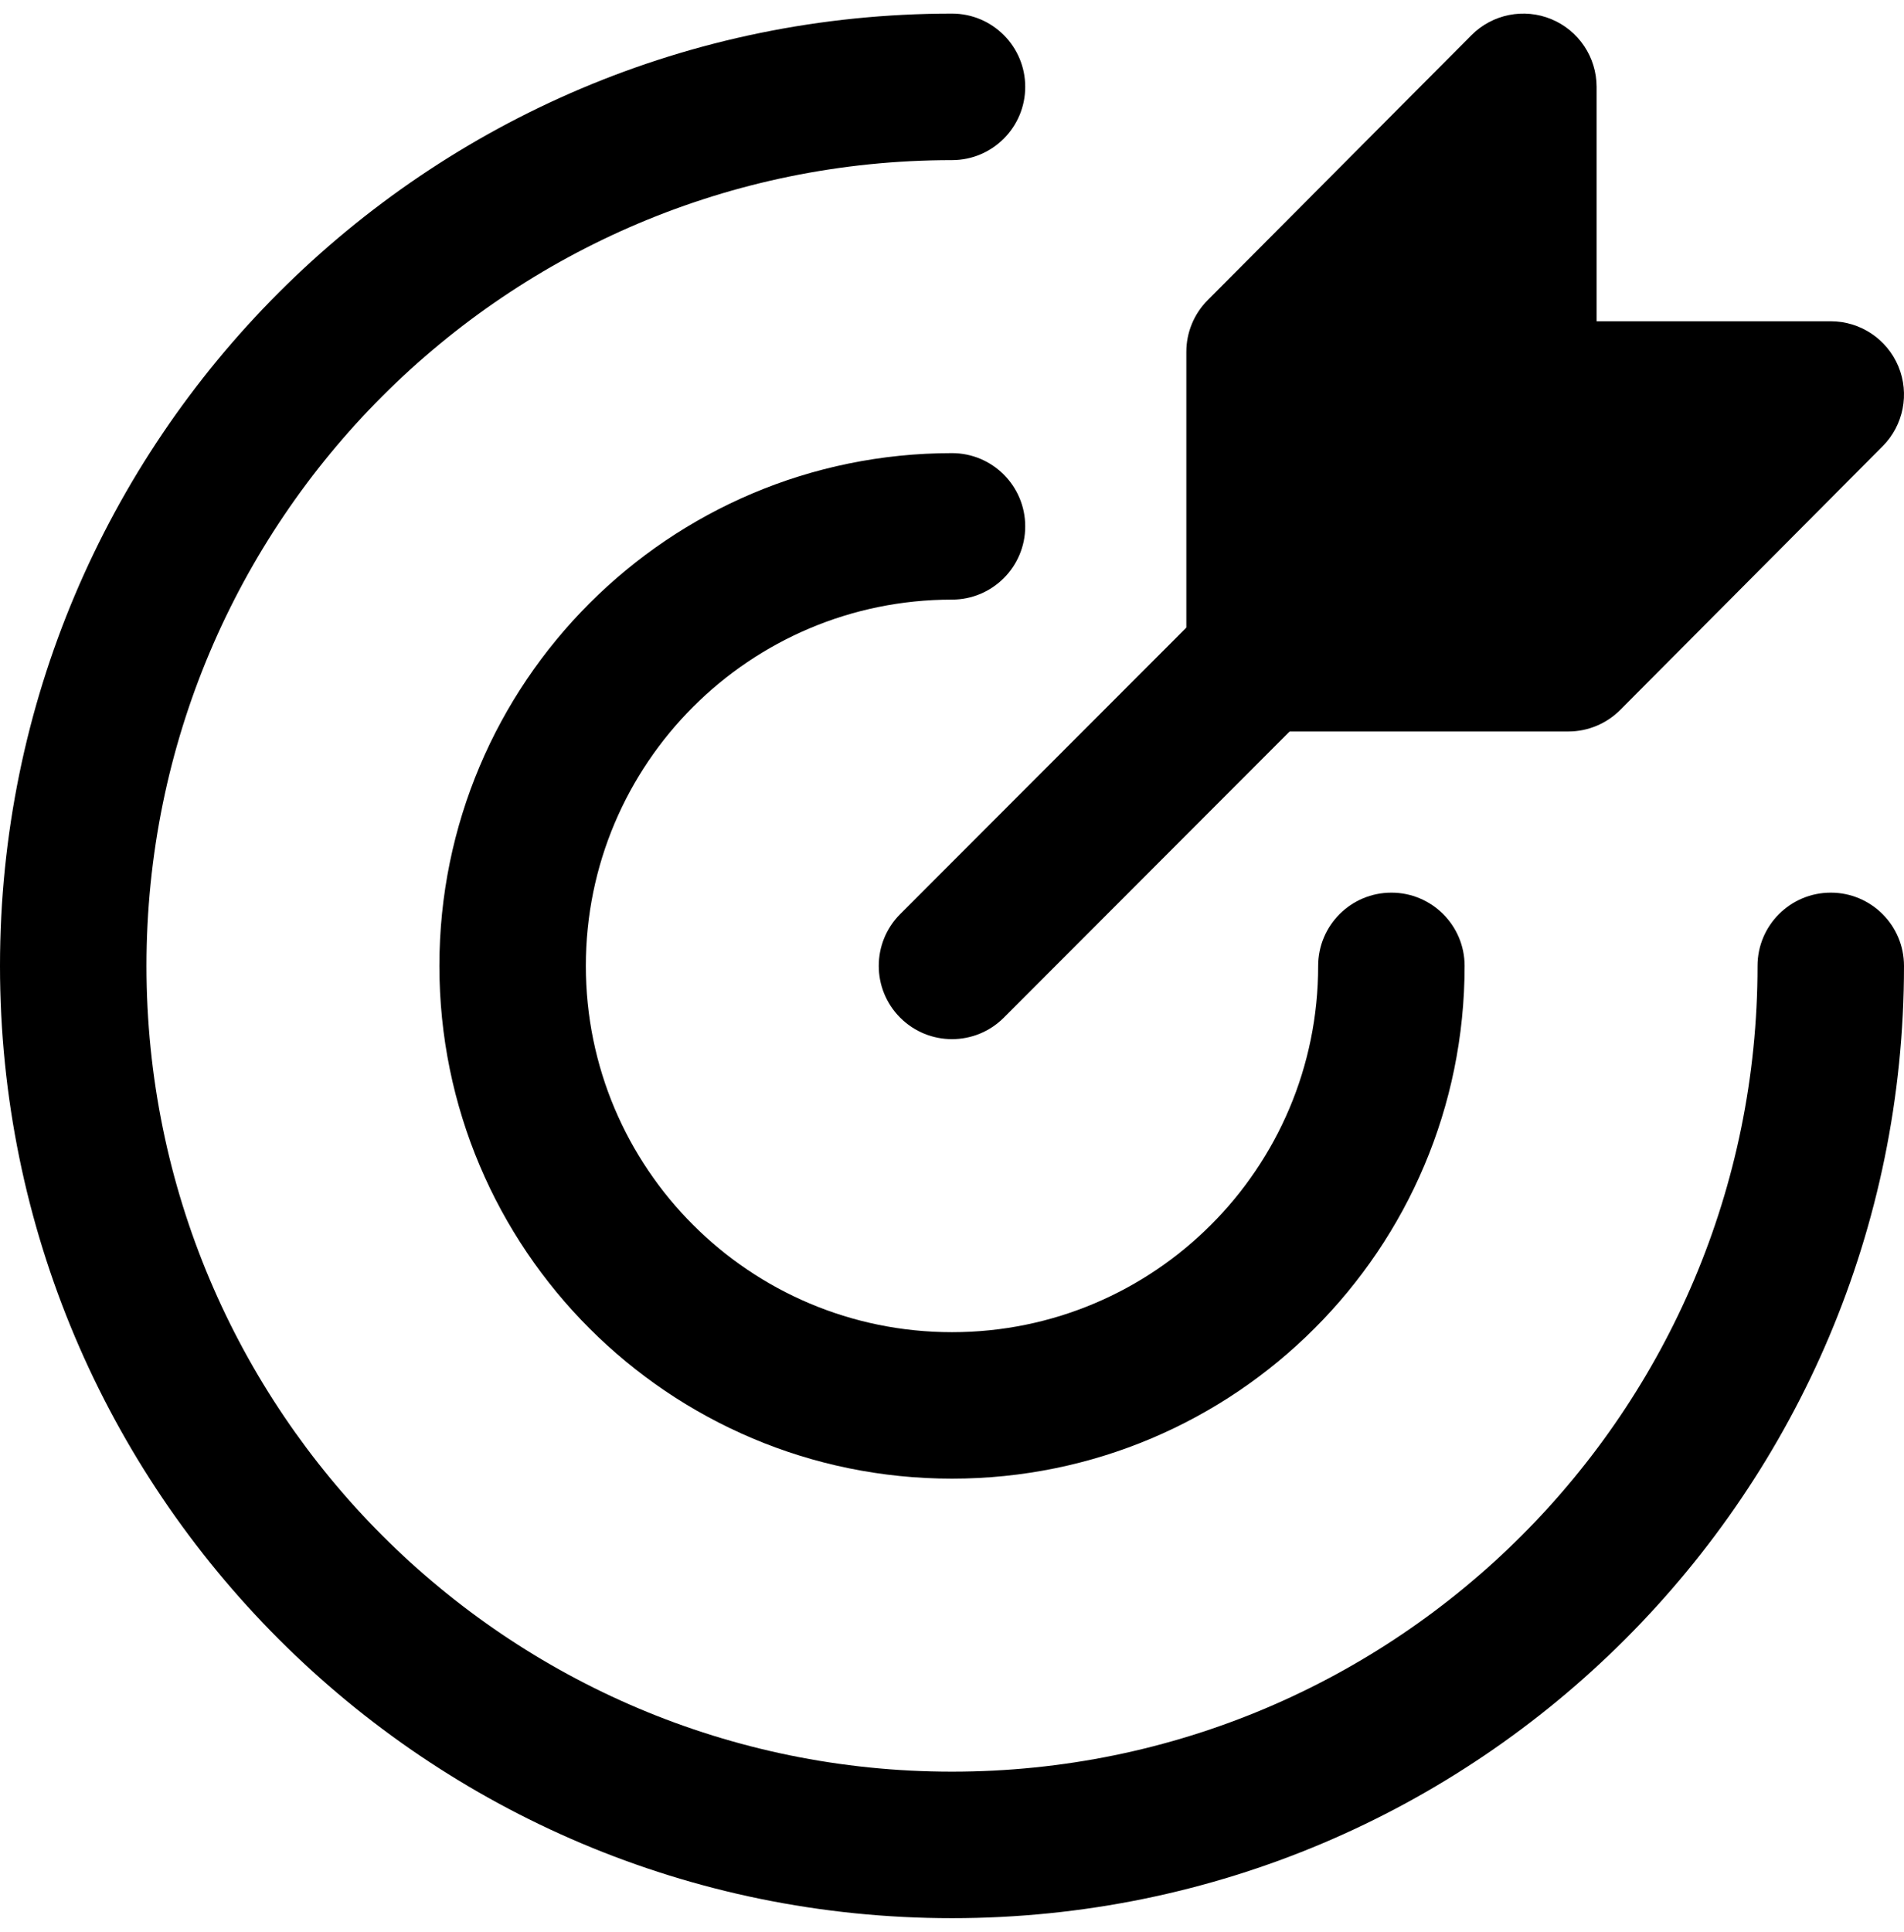
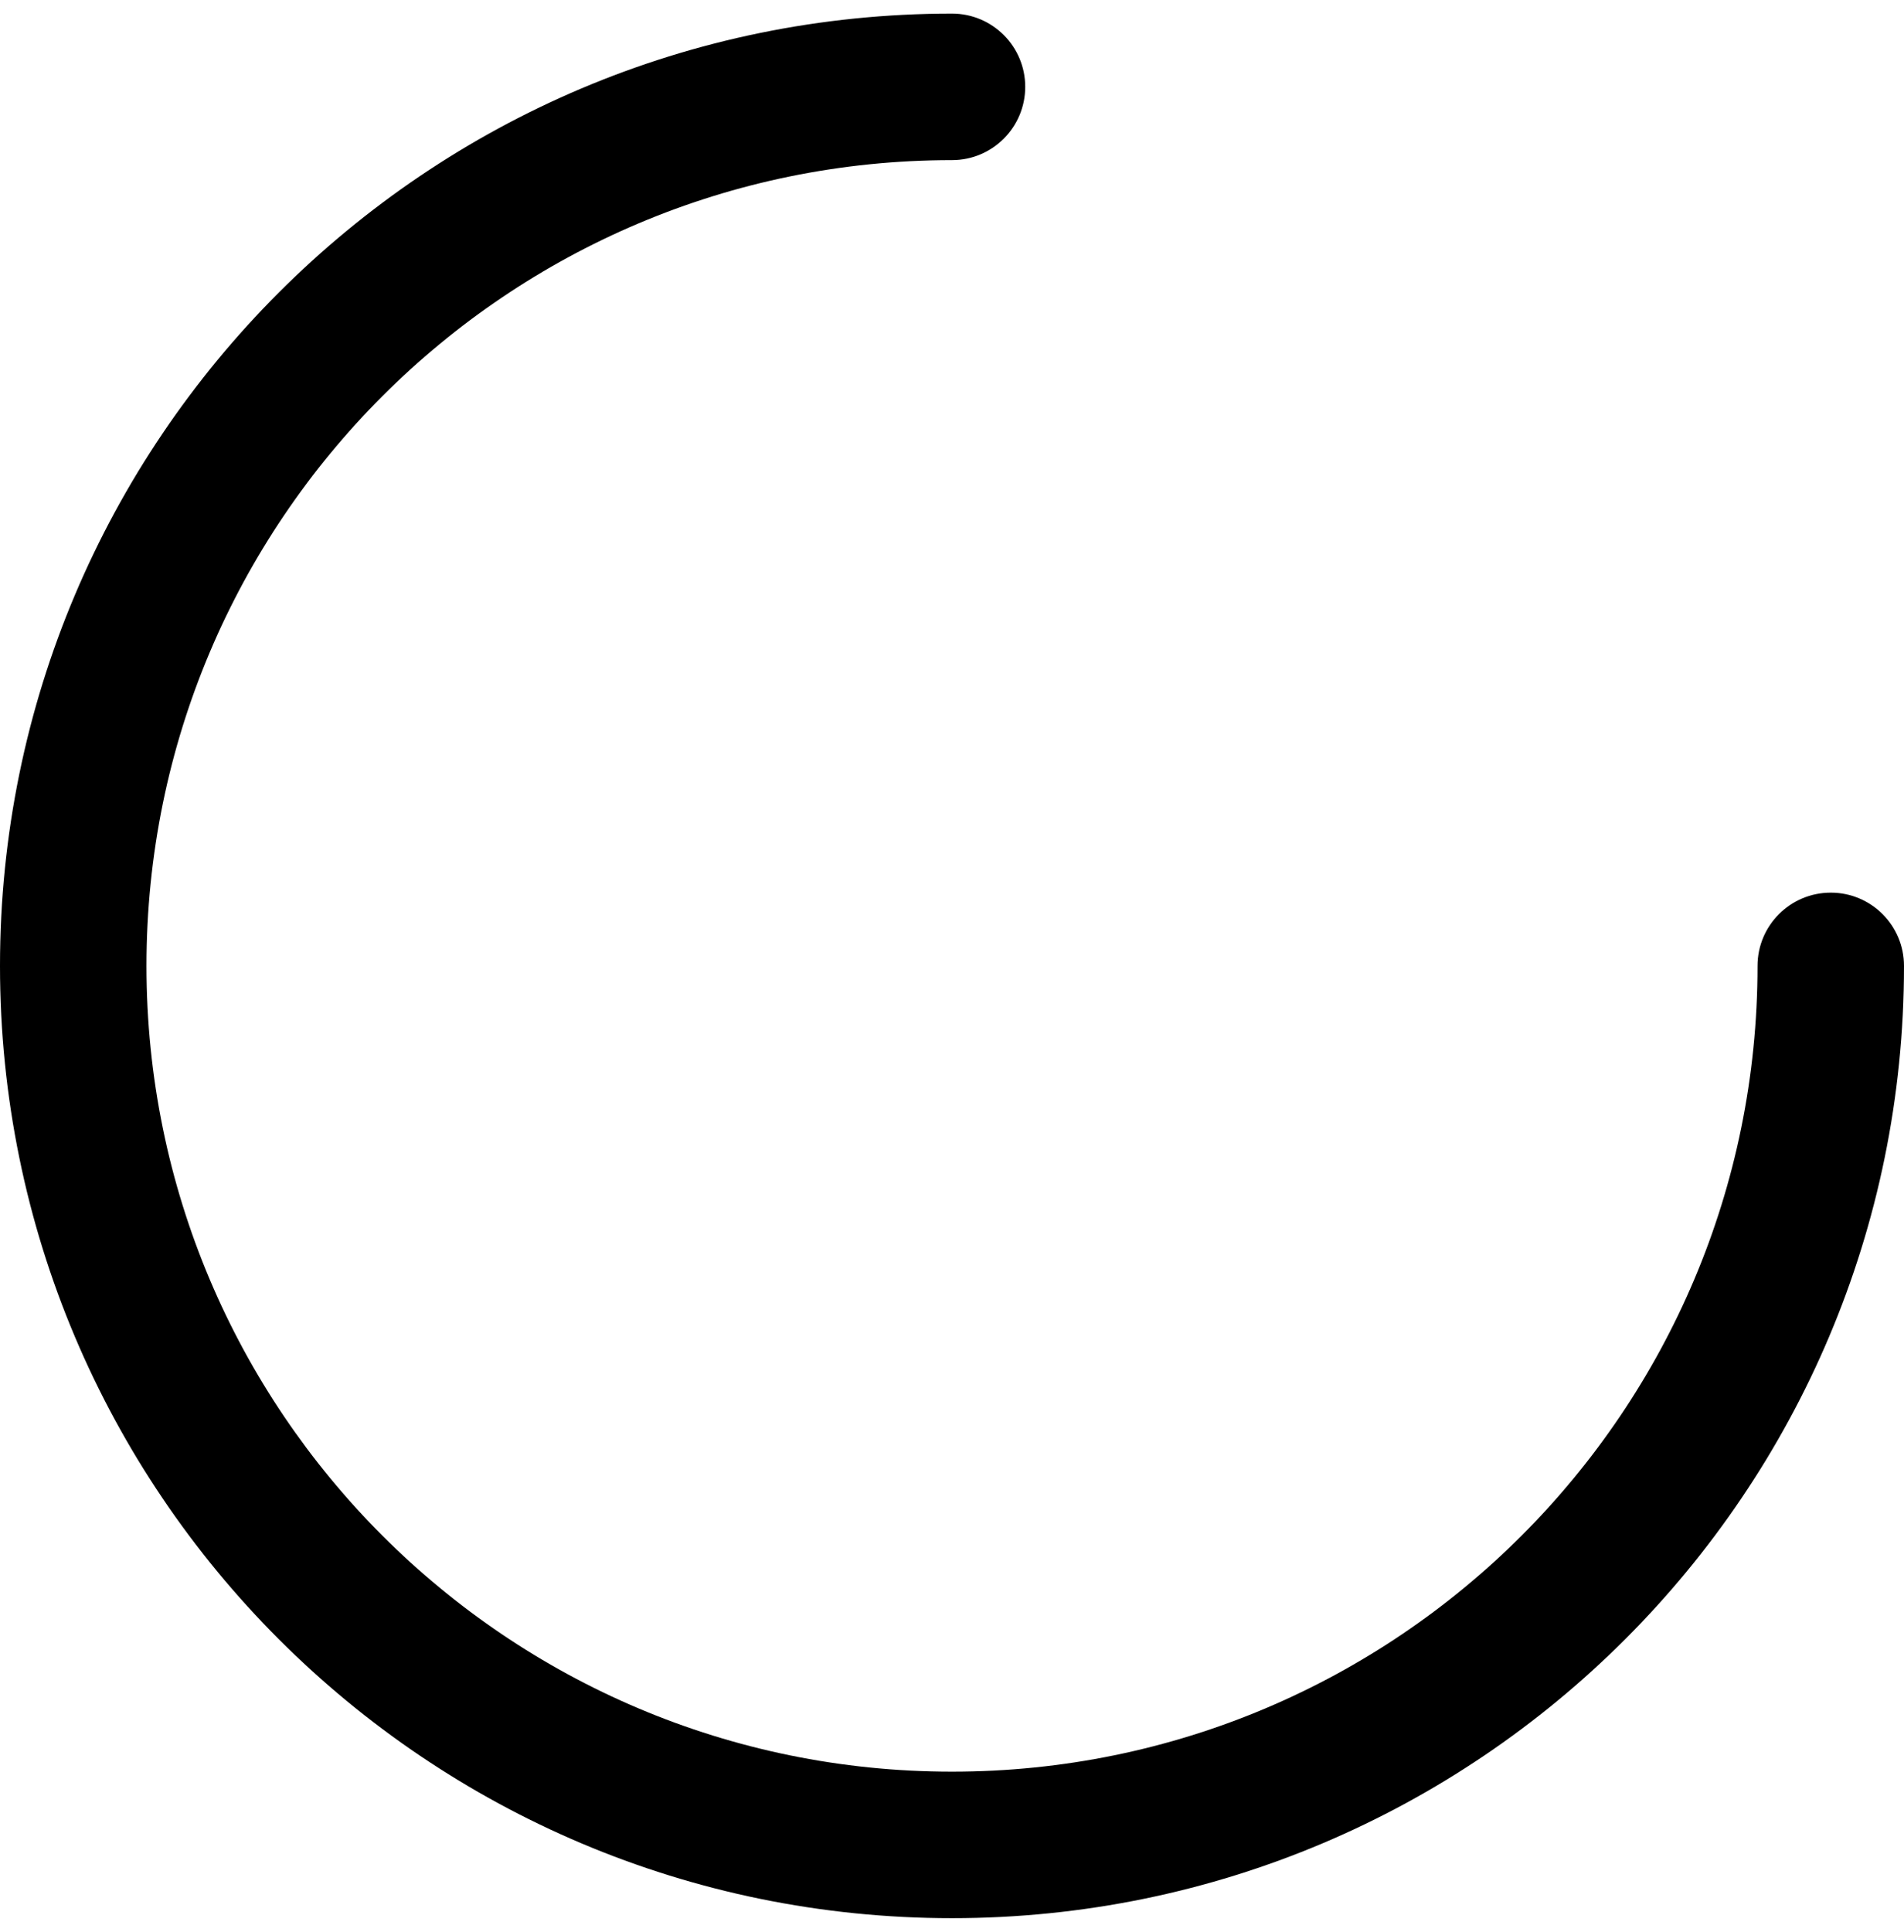
<svg xmlns="http://www.w3.org/2000/svg" width="70" height="71" viewBox="0 0 70 71" fill="none">
  <path fill-rule="evenodd" clip-rule="evenodd" d="M0 35.5C0 16.17 15.67 0.5 35 0.5C36.487 0.5 37.692 1.705 37.692 3.192C37.692 4.679 36.487 5.885 35 5.885C18.644 5.885 5.385 19.144 5.385 35.5C5.385 51.856 18.644 65.115 35 65.115C51.356 65.115 64.615 51.856 64.615 35.5C64.615 34.013 65.821 32.808 67.308 32.808C68.795 32.808 70 34.013 70 35.5C70 54.83 54.33 70.5 35 70.5C15.67 70.5 0 54.83 0 35.5Z" fill="black" />
-   <path fill-rule="evenodd" clip-rule="evenodd" d="M16.154 35.5C16.154 25.091 24.591 16.654 35 16.654C36.487 16.654 37.692 17.859 37.692 19.346C37.692 20.833 36.487 22.038 35 22.038C27.565 22.038 21.538 28.065 21.538 35.5C21.538 42.935 27.565 48.962 35 48.962C42.435 48.962 48.462 42.935 48.462 35.5C48.462 34.013 49.667 32.808 51.154 32.808C52.641 32.808 53.846 34.013 53.846 35.5C53.846 45.908 45.408 54.346 35 54.346C24.591 54.346 16.154 45.908 16.154 35.5Z" fill="black" />
-   <path fill-rule="evenodd" clip-rule="evenodd" d="M48.211 22.277C49.263 23.328 49.263 25.033 48.212 26.085L36.905 37.403C35.854 38.455 34.149 38.456 33.097 37.405C32.045 36.354 32.044 34.649 33.095 33.597L44.403 22.279C45.454 21.227 47.159 21.227 48.211 22.277Z" fill="black" />
-   <path fill-rule="evenodd" clip-rule="evenodd" d="M57.033 0.704C58.041 1.12 58.698 2.102 58.698 3.192V11.808H67.308C68.395 11.808 69.376 12.463 69.794 13.467C70.211 14.472 69.983 15.629 69.216 16.4L59.568 26.092C59.063 26.599 58.376 26.885 57.66 26.885H46.307C44.82 26.885 43.615 25.679 43.615 24.192V12.932C43.615 12.22 43.897 11.537 44.4 11.032L54.098 1.293C54.867 0.52 56.026 0.288 57.033 0.704Z" fill="black" />
</svg>